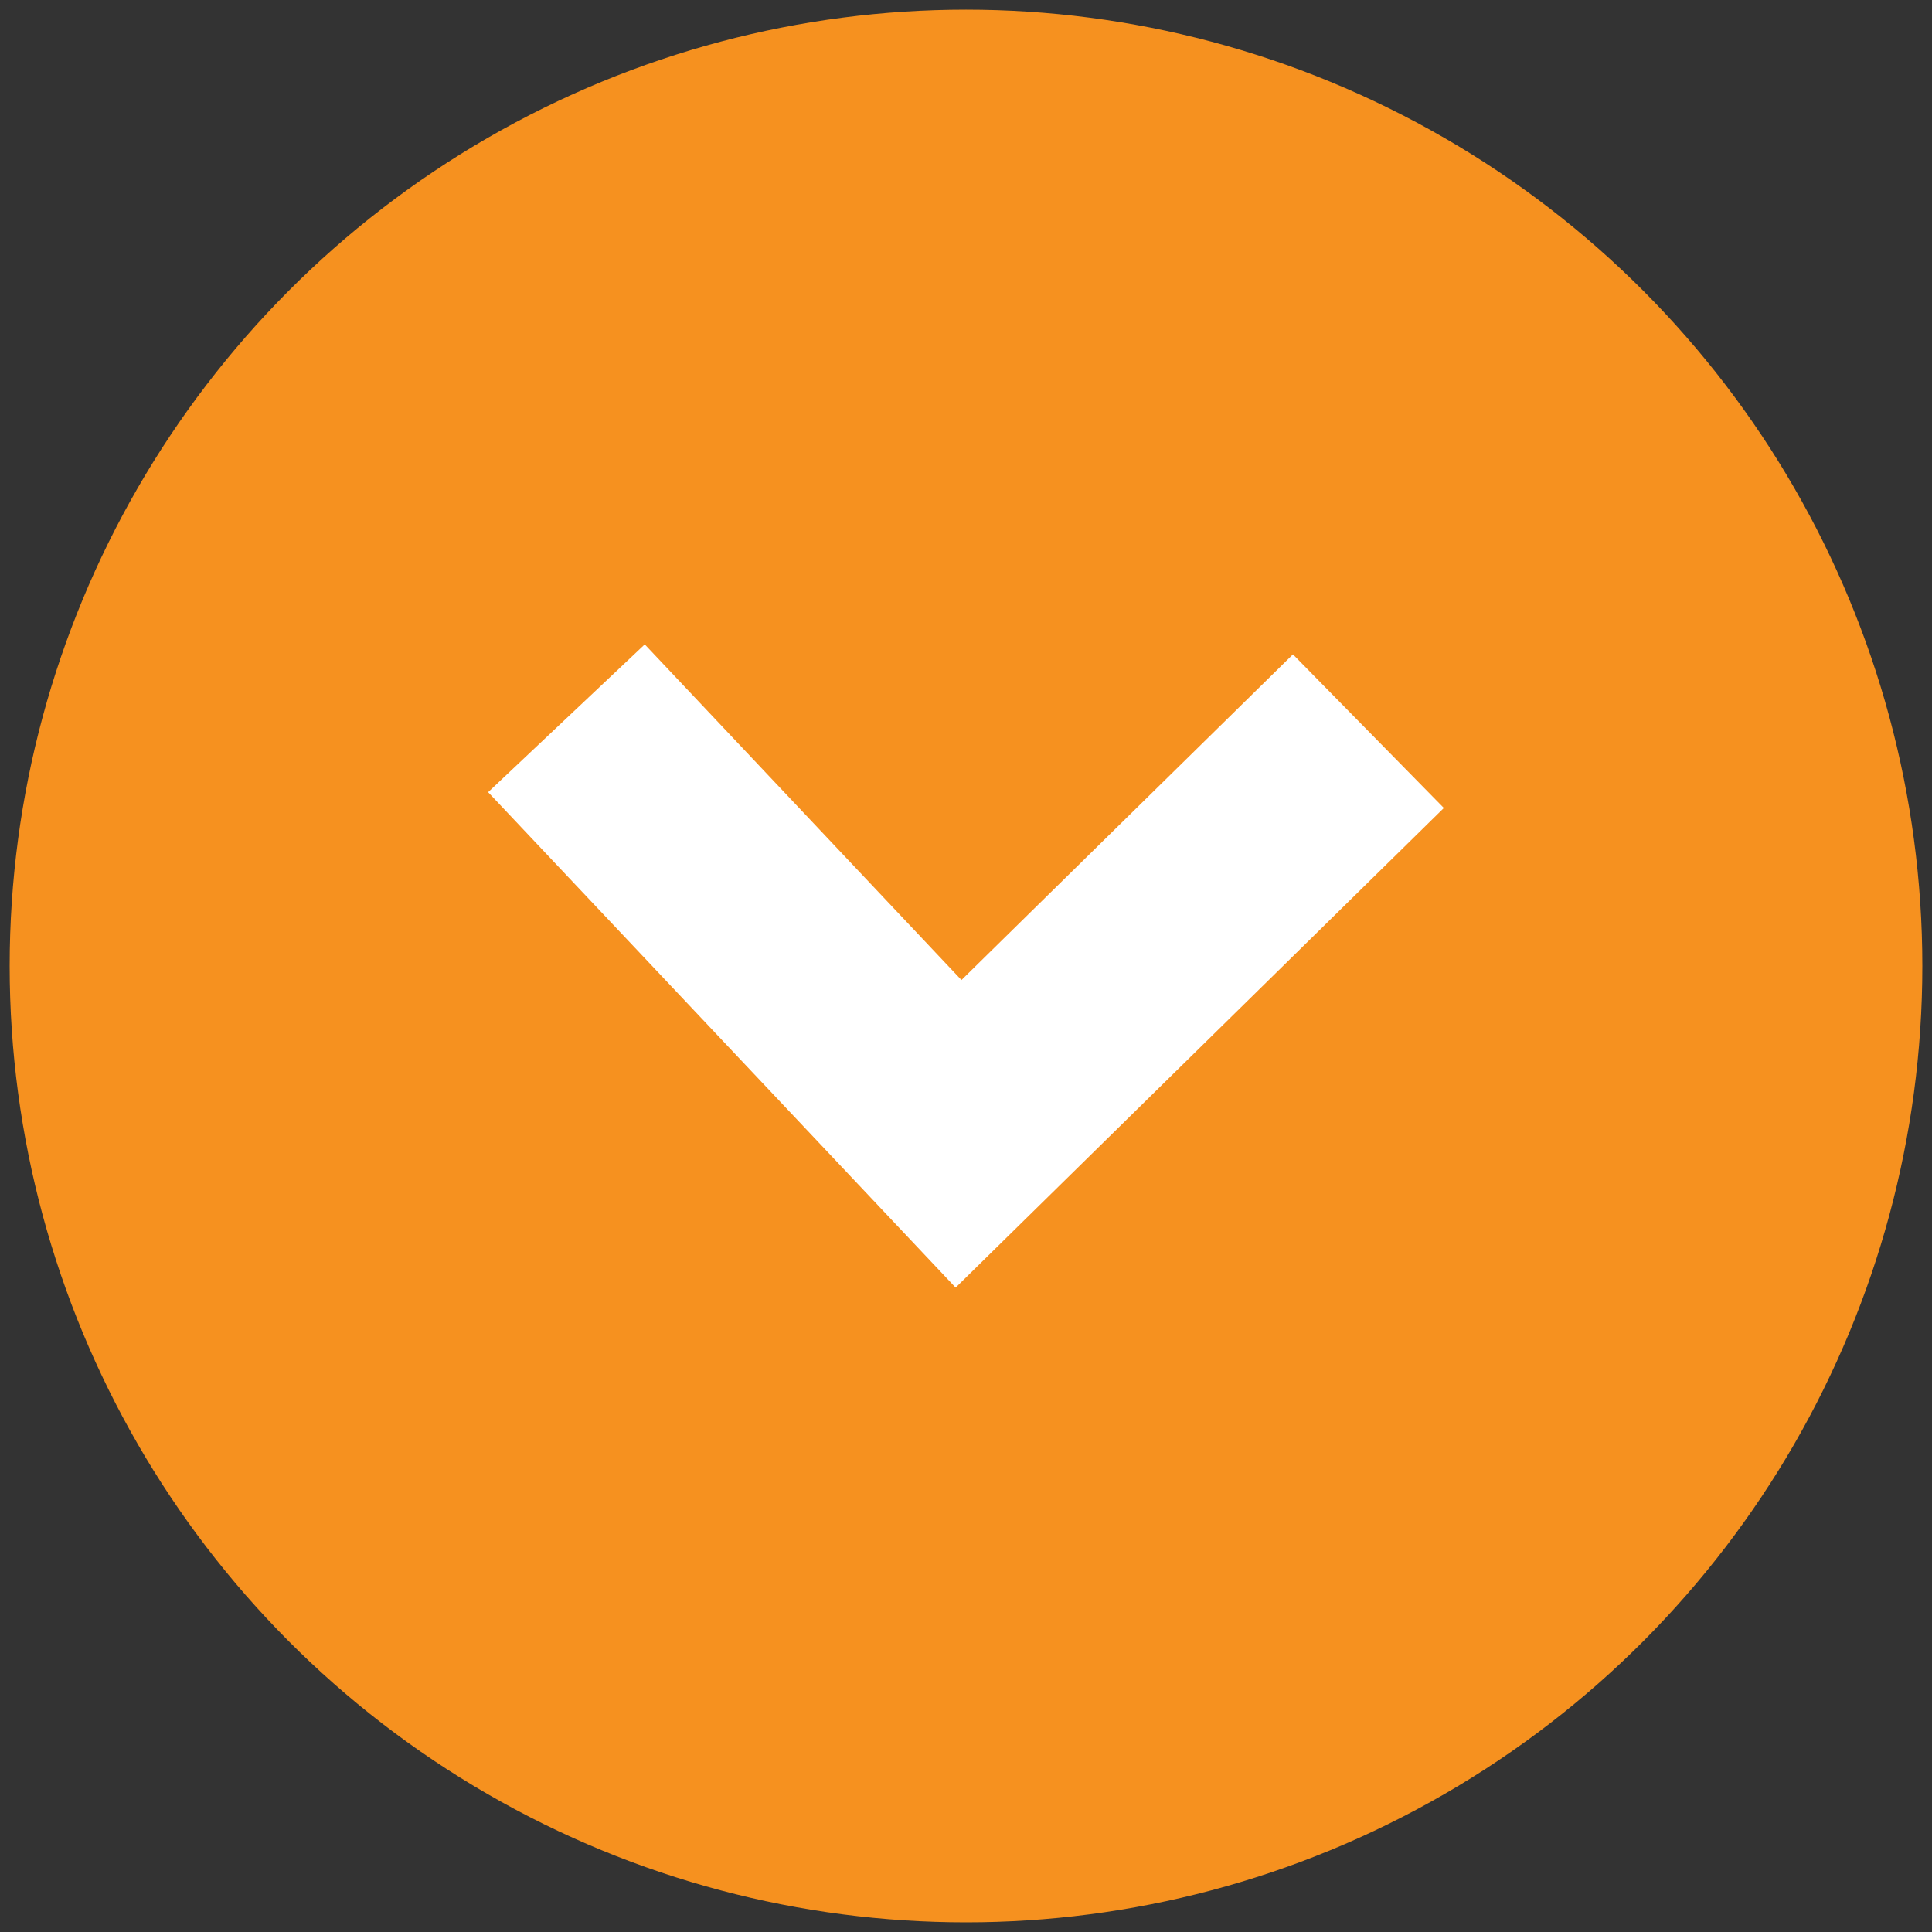
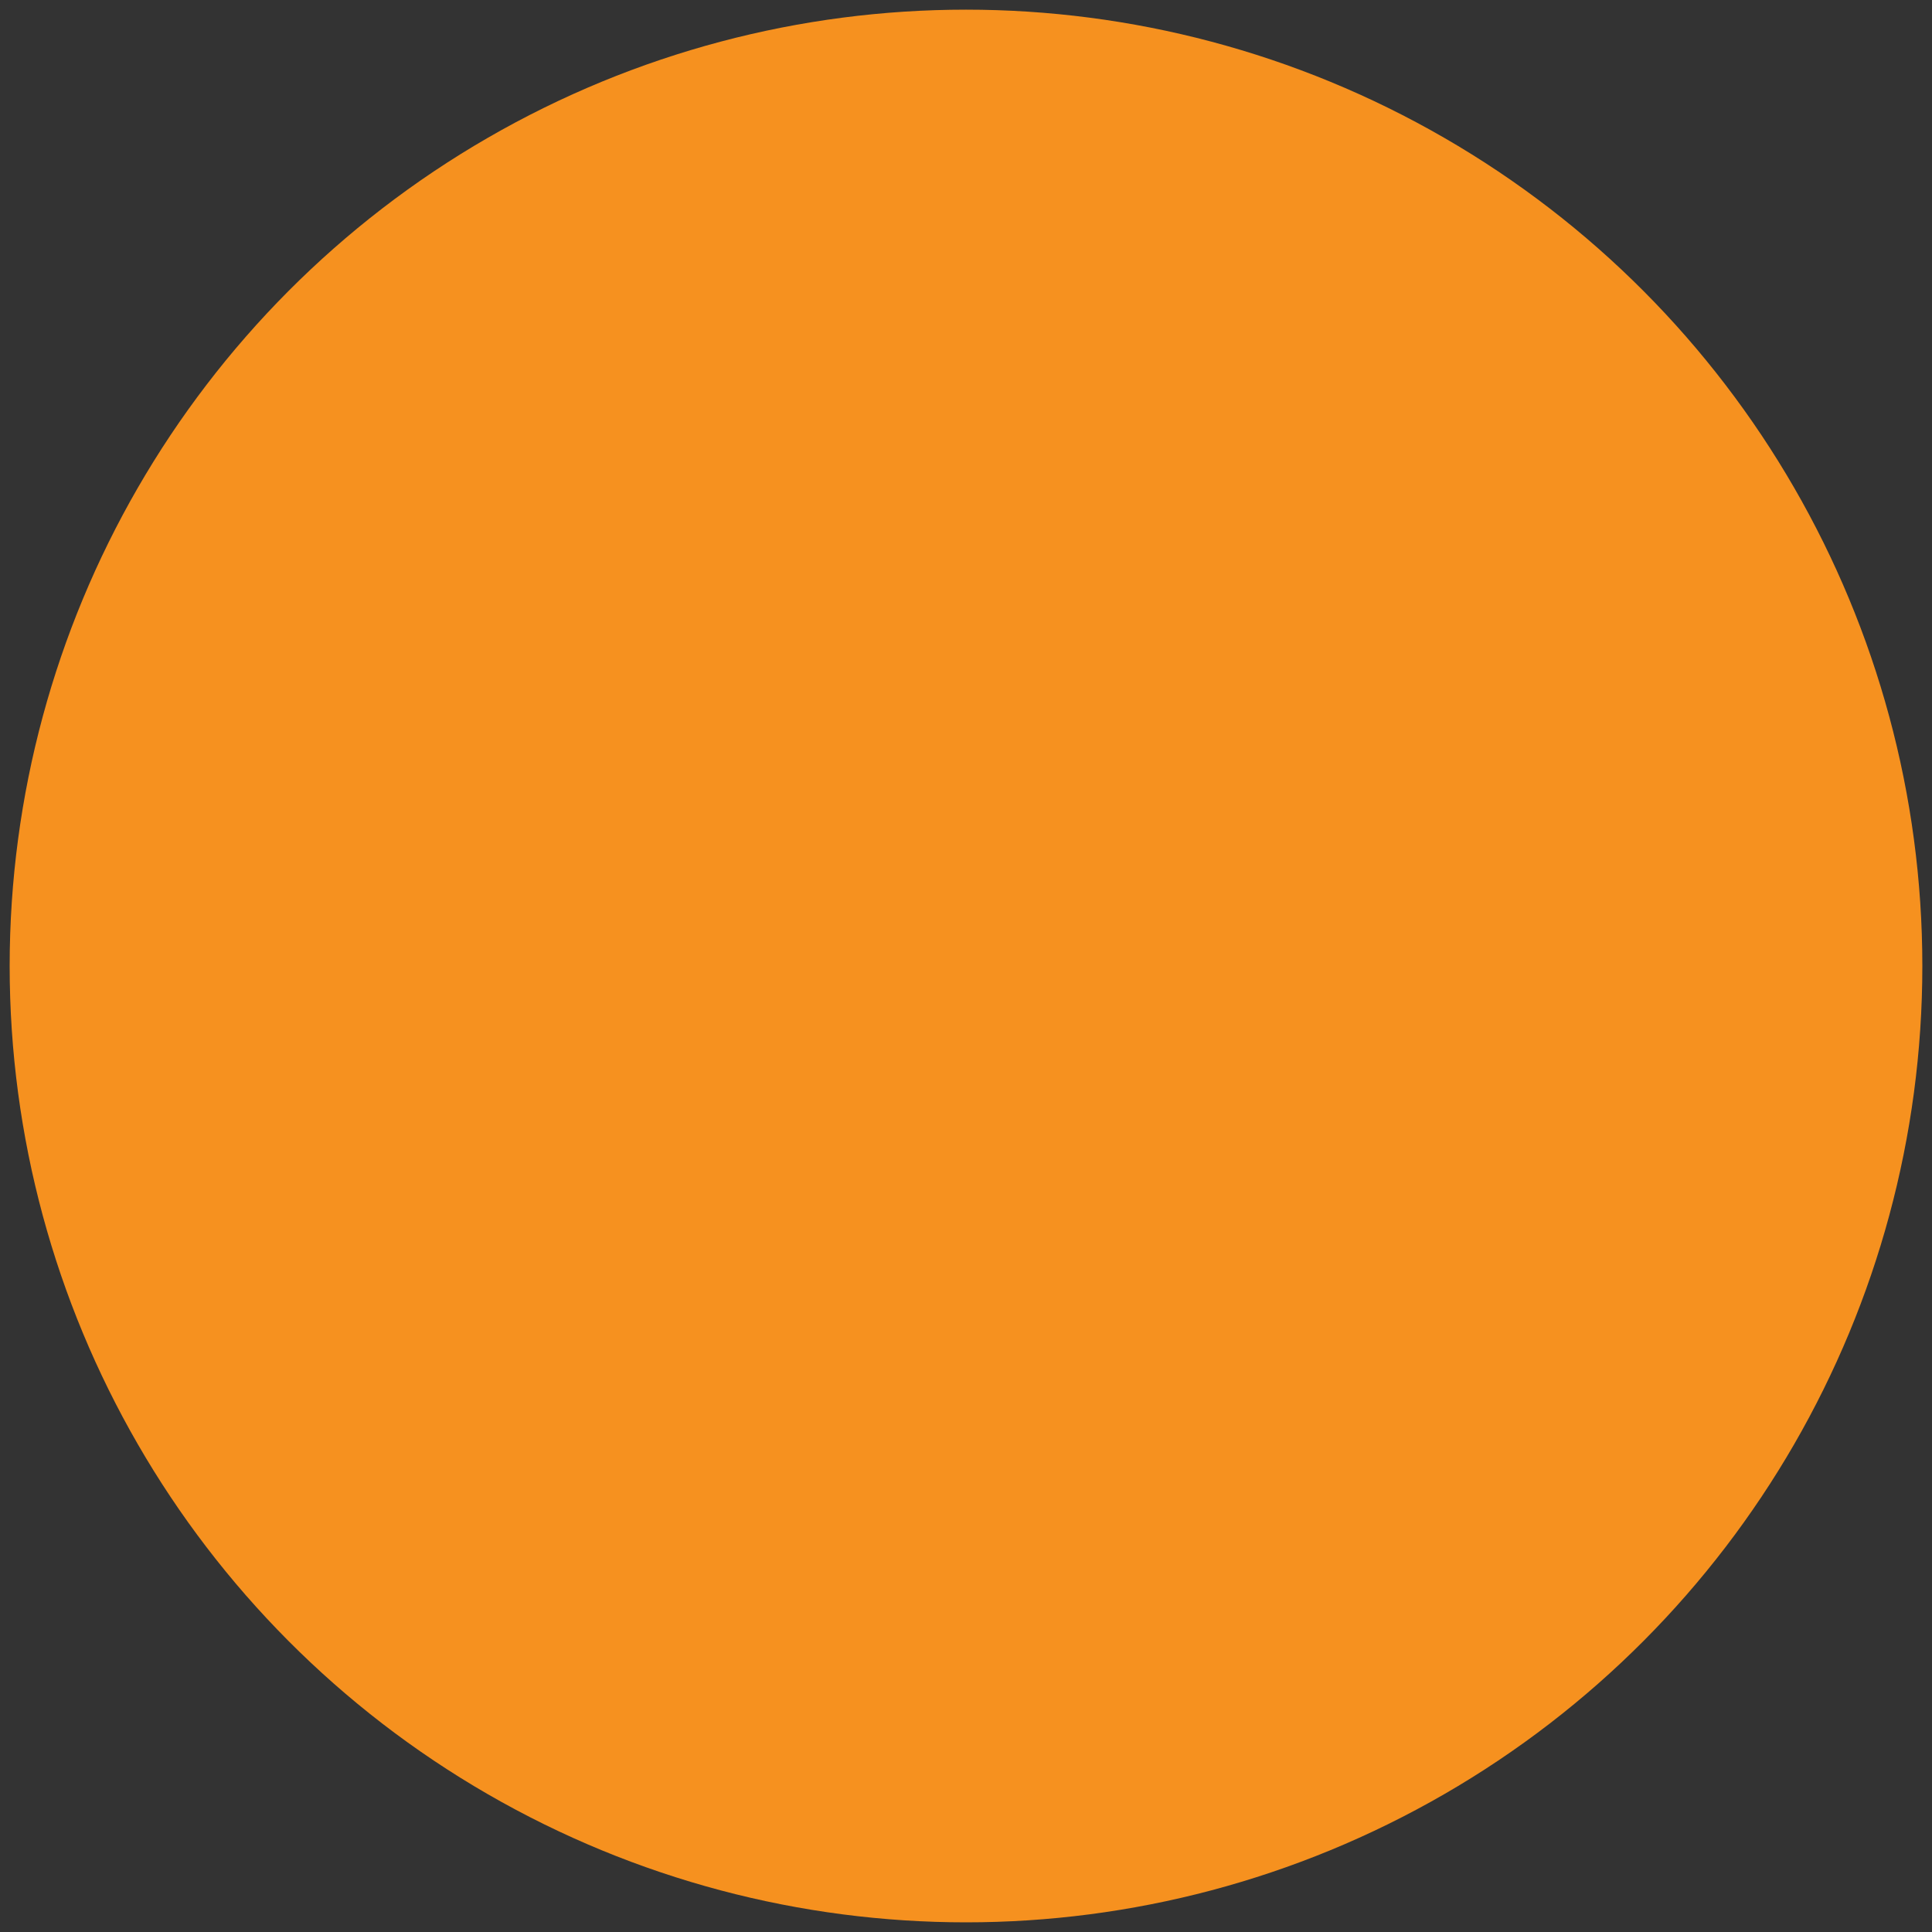
<svg xmlns="http://www.w3.org/2000/svg" xmlns:ns1="http://sodipodi.sourceforge.net/DTD/sodipodi-0.dtd" xmlns:ns2="http://www.inkscape.org/namespaces/inkscape" version="1.1" id="svg2" width="1" height="1" viewBox="0 0 96 96" ns1:docname="2-fair.svg" ns2:version="1.2 (1:1.2.1+202207142221+cd75a1ee6d)" ns2:export-filename="/home/alex/Dropbox/keith/documents/presentations/mbgdml/figures/size-criteria/3h2o-cluster-size.png" ns2:export-xdpi="300" ns2:export-ydpi="300" xml:space="preserve">
  <rect x="0" y="0" width="96" height="96" fill="#333333" stroke="none" />
  <defs id="defs6" />
  <ns1:namedview id="namedview4" pagecolor="#ffffff" bordercolor="#111111" borderopacity="1" ns2:pageshadow="0" ns2:pageopacity="0" ns2:pagecheckerboard="1" showgrid="false" ns2:zoom="0.87355605" ns2:cx="-47.506969" ns2:cy="-129.9287" ns2:window-width="1864" ns2:window-height="1129" ns2:window-x="56" ns2:window-y="1114" ns2:window-maximized="1" ns2:current-layer="layer1" showguides="true" ns2:showpageshadow="2" ns2:deskcolor="#d1d1d1" ns2:document-units="px" />
  <g ns2:groupmode="layer" id="layer1" ns2:label="Layer 1">
    <circle style="fill:#f6911f;fill-opacity:1;stroke:none;stroke-width:20;stroke-linecap:round;stroke-linejoin:round;stroke-dasharray:160, 80, 20, 80" id="path856" cx="48" cy="48" r="47.52" />
-     <path style="fill:#000000;fill-opacity:0;stroke:#ffffff;stroke-width:10.7;stroke-linecap:butt;stroke-linejoin:miter;stroke-dasharray:none" d="M 28.146,35.691 47.63,56.339 67.995,36.332" id="path2627" ns1:nodetypes="ccc" />
  </g>
</svg>